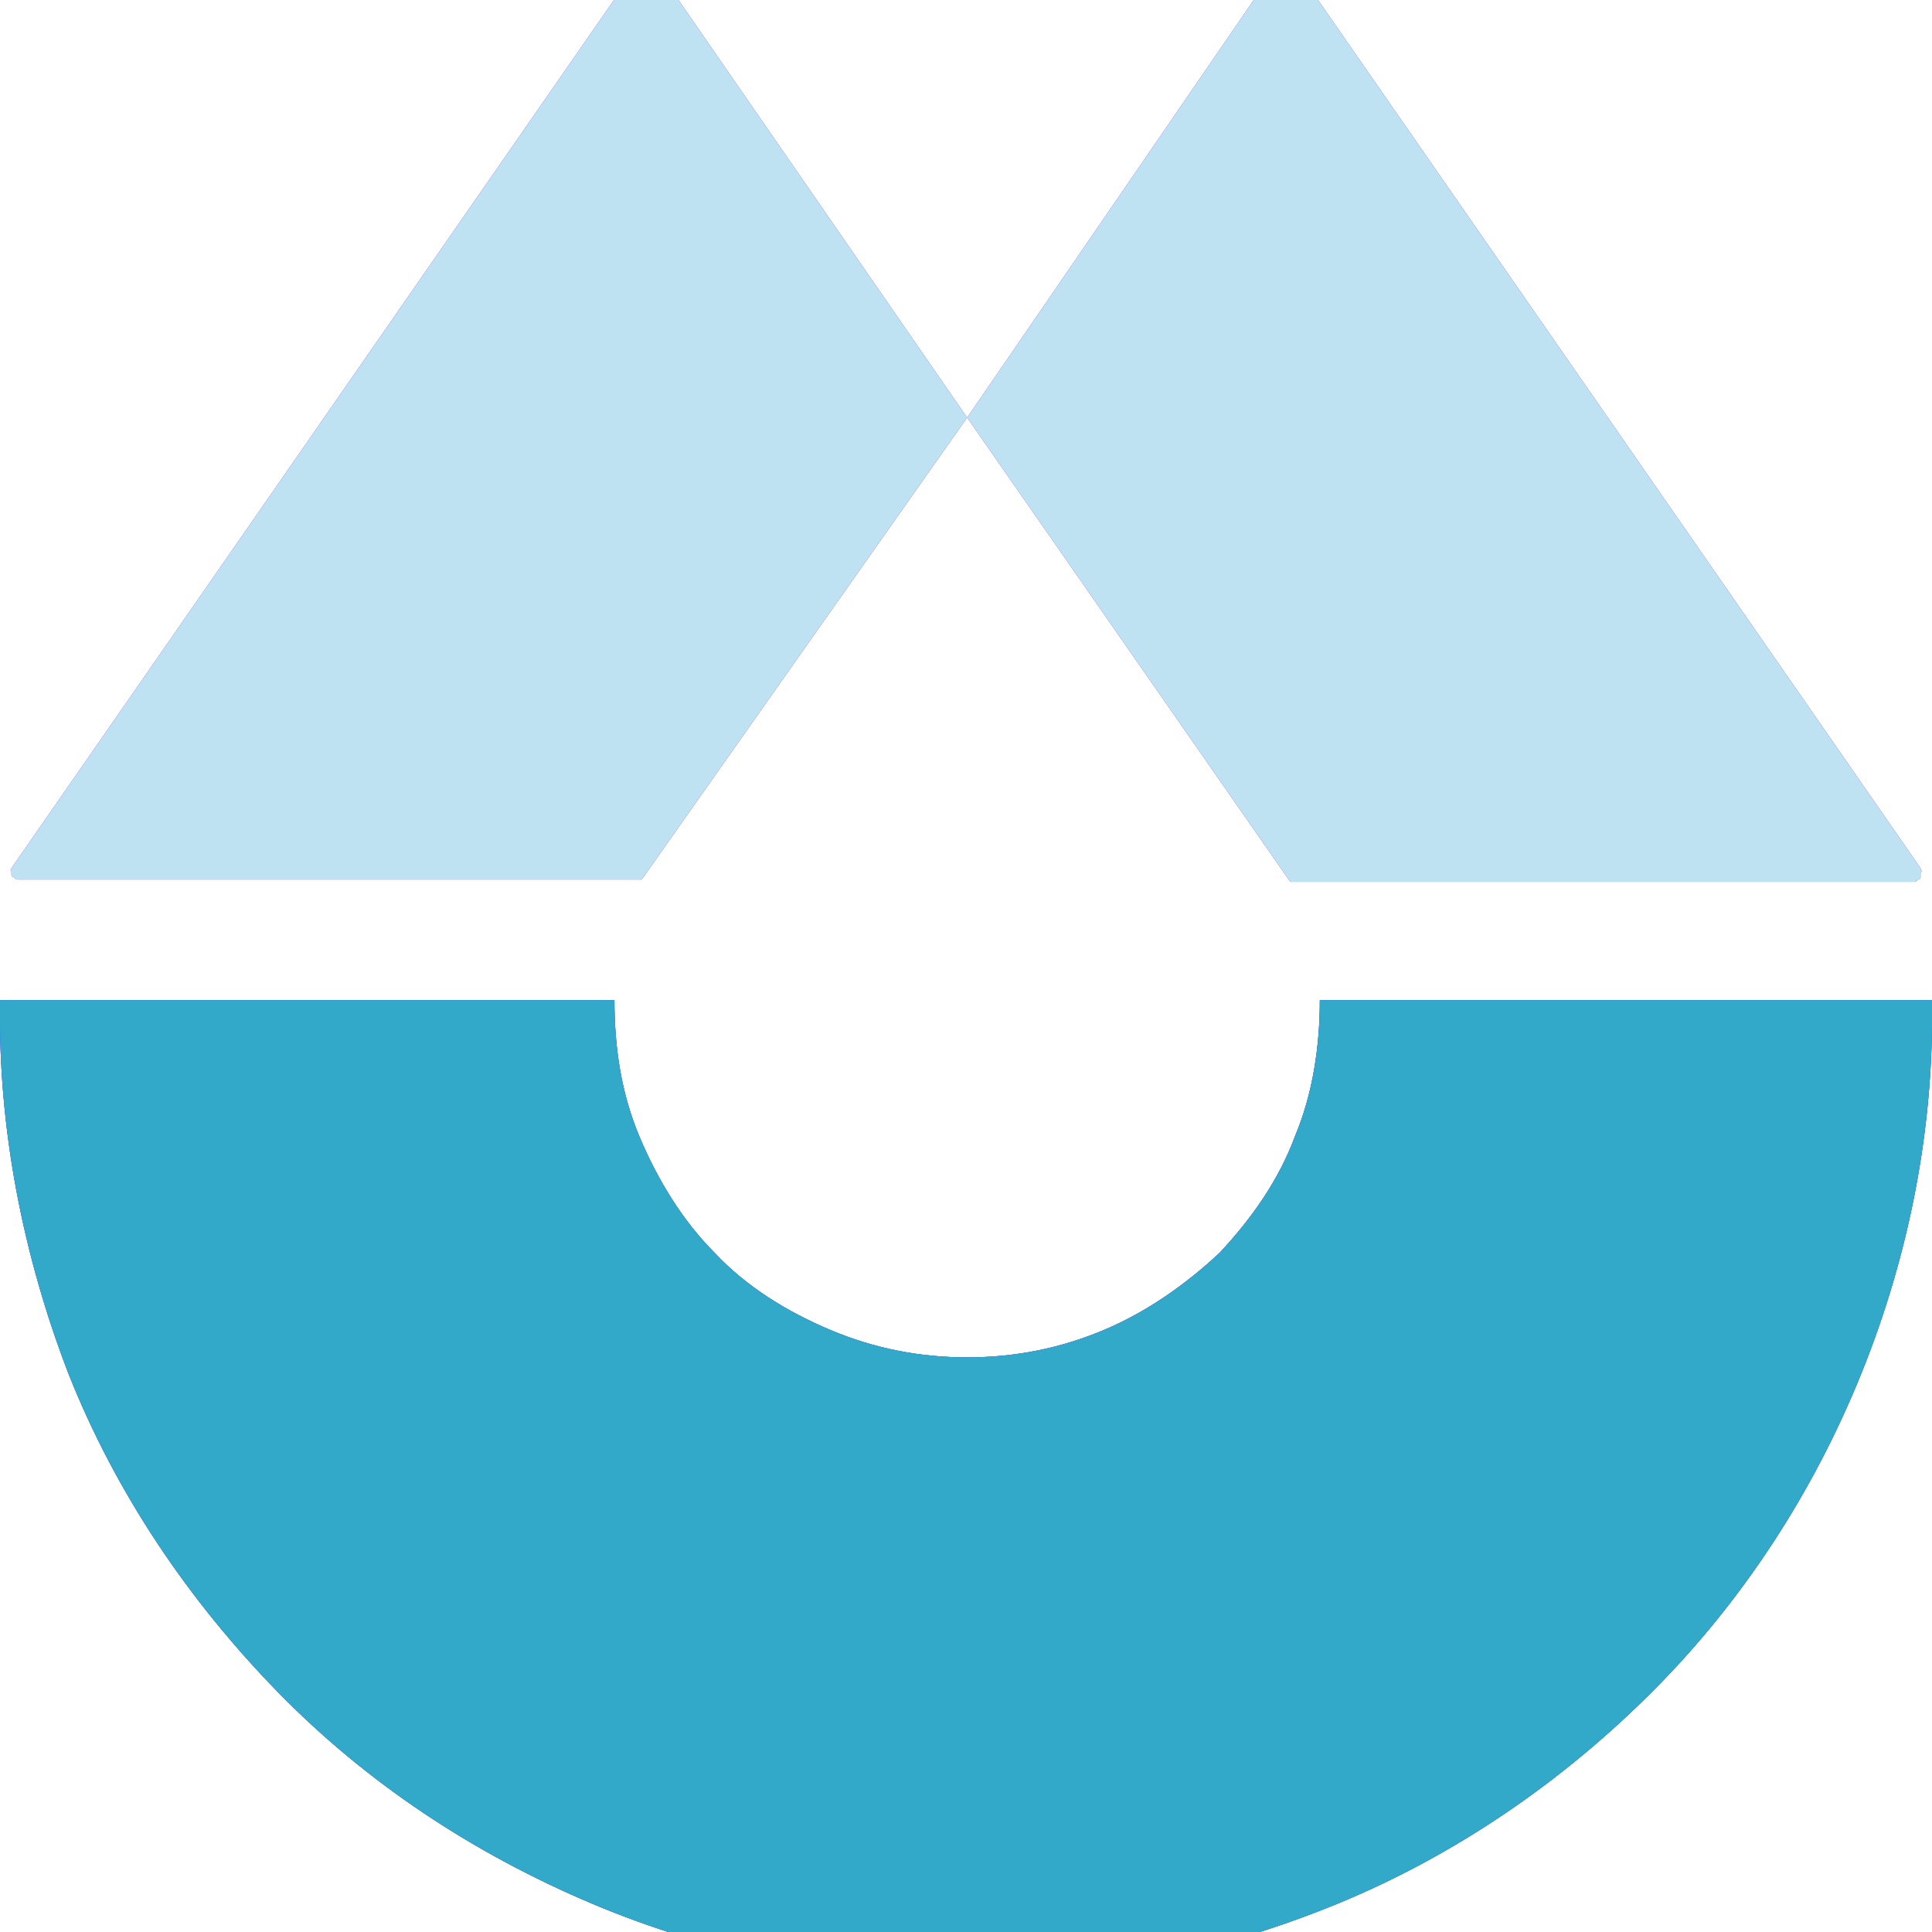
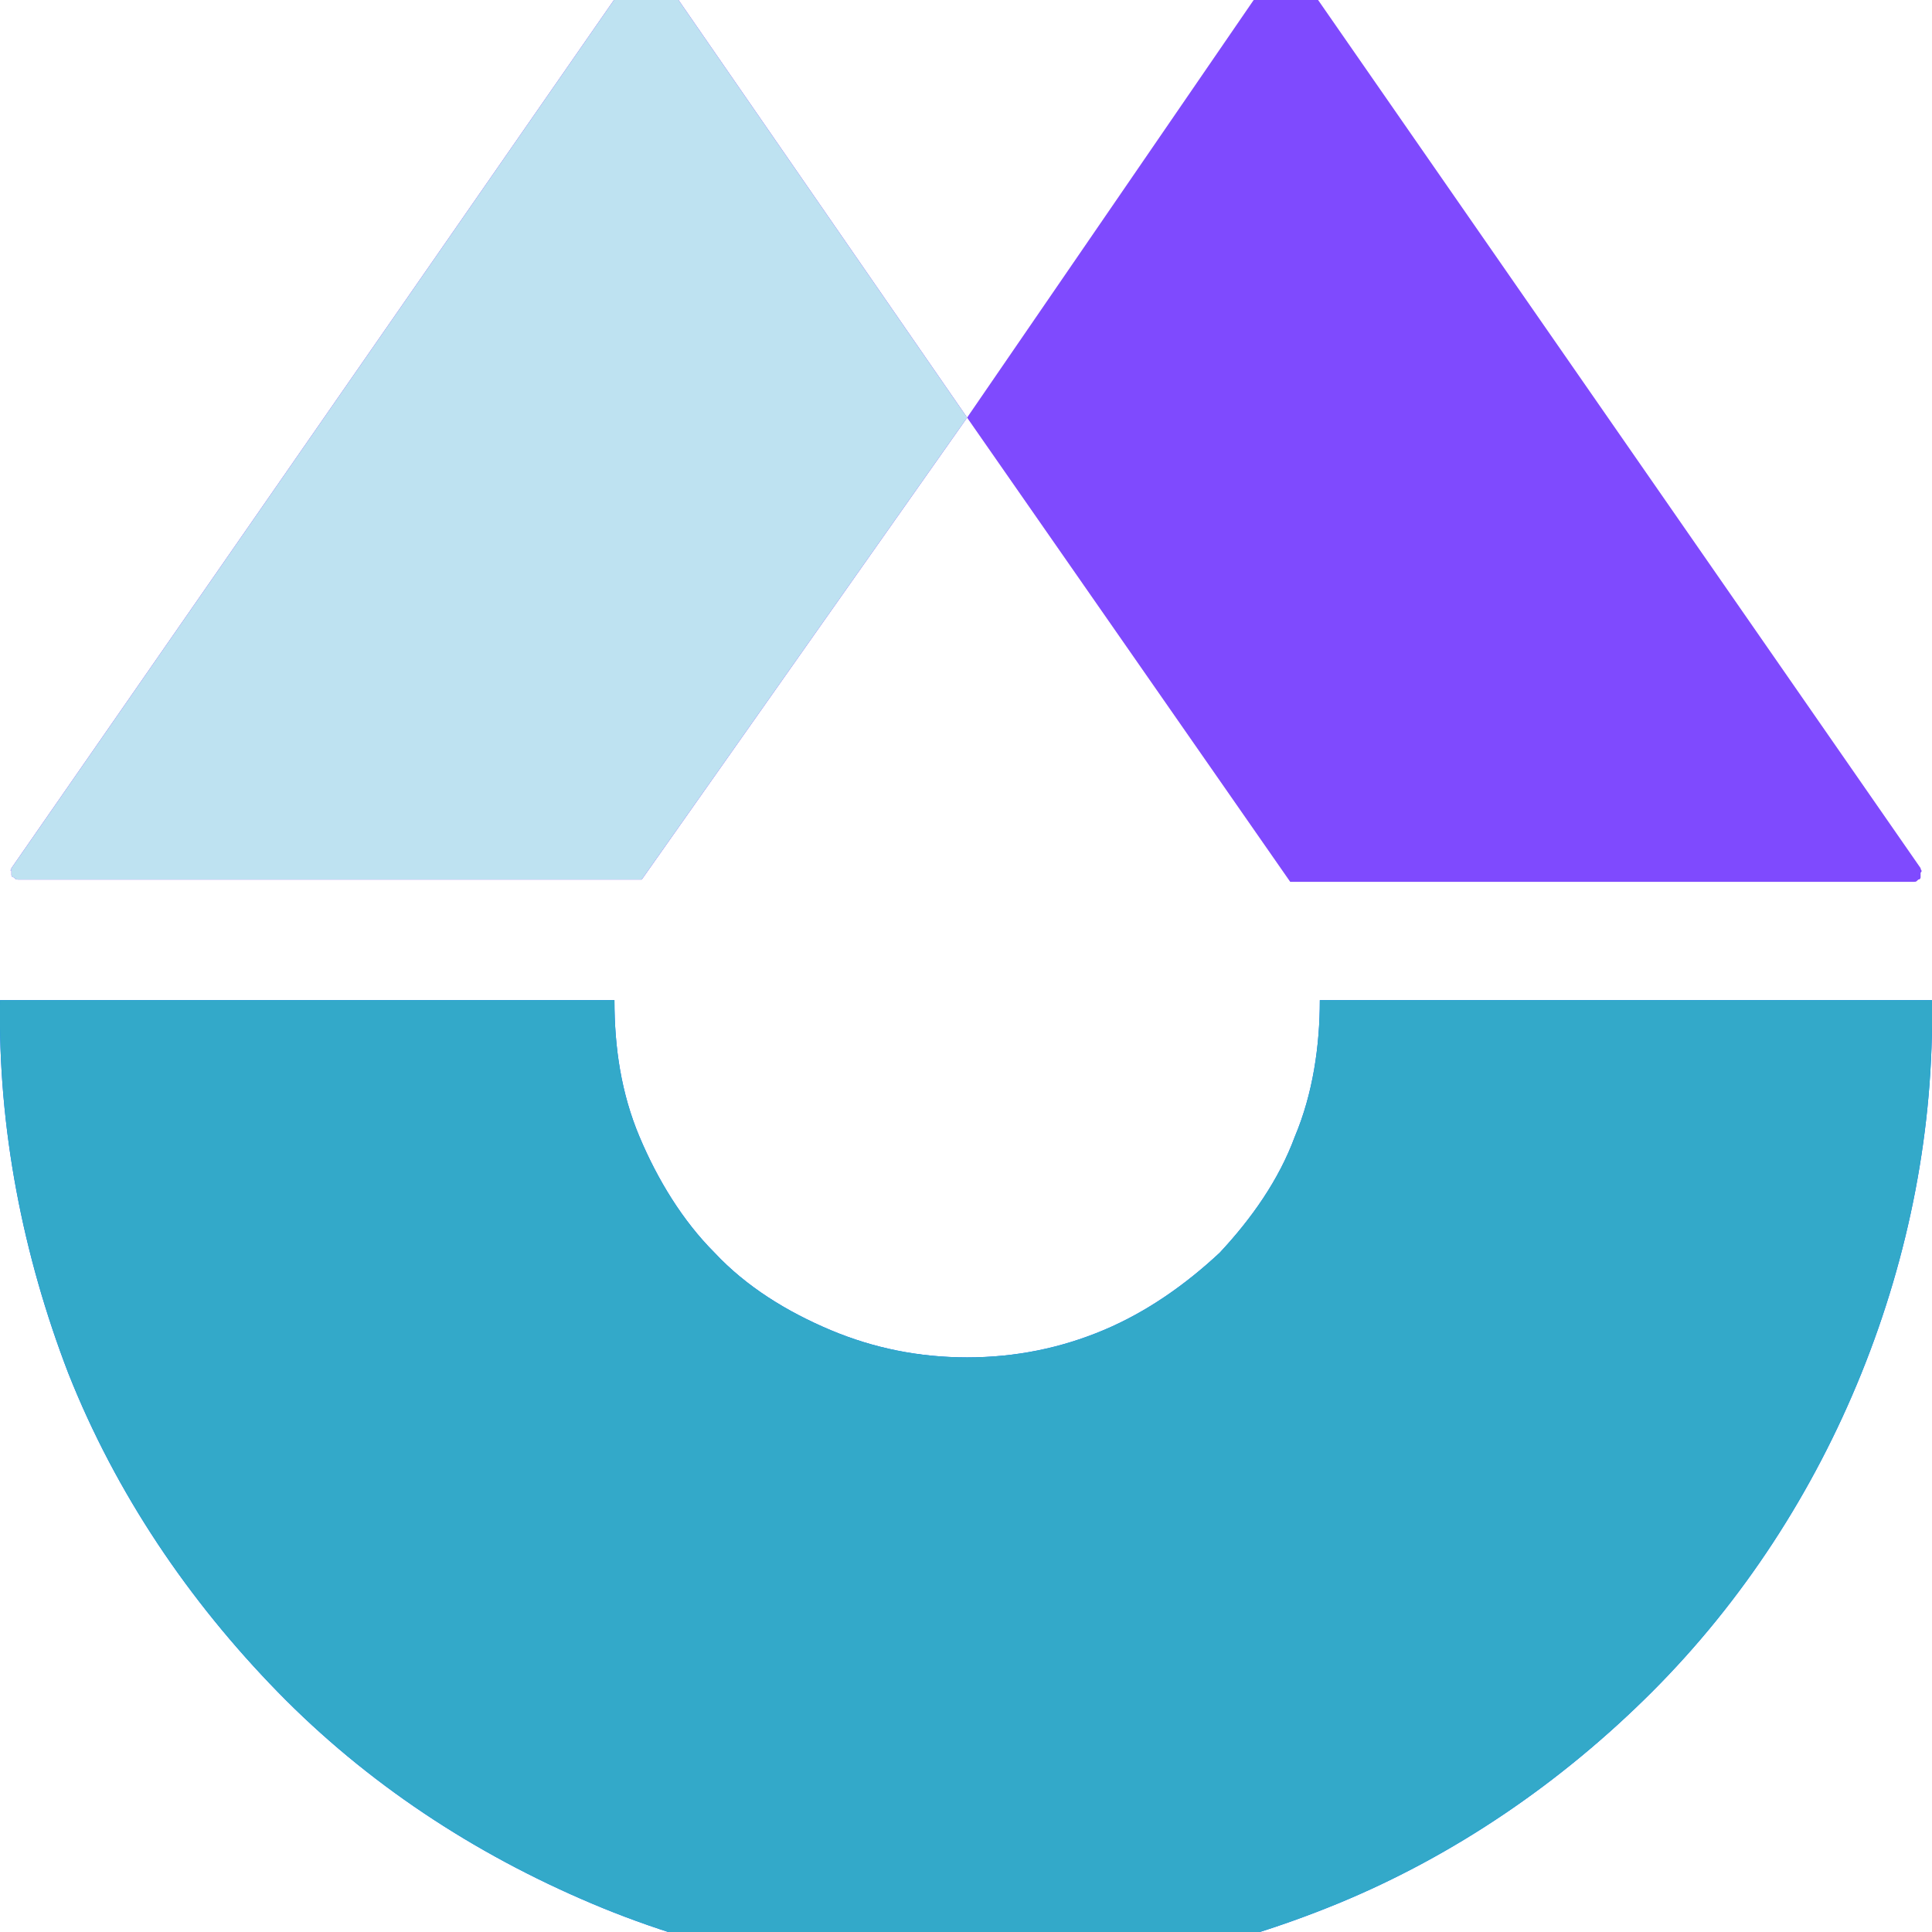
<svg xmlns="http://www.w3.org/2000/svg" version="1.1" width="1080" height="1080" viewBox="0 0 1080 1080" xml:space="preserve">
  <desc>Created with Fabric.js 5.2.4</desc>
  <defs>
</defs>
  <rect x="0" y="0" width="100%" height="100%" fill="transparent" />
  <g transform="matrix(1 0 0 1 540 540)" id="71ebd6e8-403e-416a-9ff3-81c10f0a1936">
    <rect style="stroke: none; stroke-width: 1; stroke-dasharray: none; stroke-linecap: butt; stroke-dashoffset: 0; stroke-linejoin: miter; stroke-miterlimit: 4; fill: rgb(255,255,255); fill-rule: nonzero; opacity: 1; visibility: hidden;" vector-effect="non-scaling-stroke" x="-540" y="-540" rx="0" ry="0" width="1080" height="1080" />
  </g>
  <g transform="matrix(1 0 0 1 540 540)" id="640f49e0-82f6-4430-a41b-4f27c8057fe0">
</g>
  <g transform="matrix(NaN NaN NaN NaN 0 0)">
    <g style="">
</g>
  </g>
  <g transform="matrix(12.72 0 0 12.72 540 540)">
    <g style="">
      <g transform="matrix(1 0 0 1 -20.97 -24.15)" id="图层_1">
        <path style="stroke: none; stroke-width: 1; stroke-dasharray: none; stroke-linecap: butt; stroke-dashoffset: 0; stroke-linejoin: miter; stroke-miterlimit: 4; fill: rgb(233,181,239); fill-rule: nonzero; opacity: 1;" vector-effect="non-scaling-stroke" transform=" translate(-21.48, -20.35)" d="M 0.5 40.2 L 28.4 0 L 42.5 20.4 L 28.2 40.7 L 0.8 40.7 C 0.7 40.7 0.7 40.7 0.6 40.6 C 0.5 40.6 0.5 40.5 0.5 40.5 C 0.5 40.4 0.5 40.4 0.5 40.3 C 0.4 40.3 0.5 40.3 0.5 40.2 z" stroke-linecap="round" />
      </g>
      <g transform="matrix(1 0 0 1 21.02 -24.1)" id="图层_1">
        <path style="stroke: none; stroke-width: 1; stroke-dasharray: none; stroke-linecap: butt; stroke-dashoffset: 0; stroke-linejoin: miter; stroke-miterlimit: 4; fill: rgb(233,181,239); fill-rule: nonzero; opacity: 1;" vector-effect="non-scaling-stroke" transform=" translate(-63.47, -20.4)" d="M 84.4 40.2 L 56.5 0 L 42.5 20.4 L 56.7 40.8 L 84.1 40.8 C 84.2 40.8 84.2 40.8 84.3 40.7 C 84.4 40.7 84.4 40.6 84.4 40.6 C 84.4 40.5 84.4 40.5 84.4 40.4 C 84.5 40.3 84.4 40.3 84.4 40.2 z" stroke-linecap="round" />
      </g>
      <g transform="matrix(1 0 0 1 0 23)" id="图层_1">
-         <path style="stroke: none; stroke-width: 1; stroke-dasharray: none; stroke-linecap: butt; stroke-dashoffset: 0; stroke-linejoin: miter; stroke-miterlimit: 4; fill: rgb(212,55,150); fill-rule: nonzero; opacity: 1;" vector-effect="non-scaling-stroke" transform=" translate(-42.45, -67.5)" d="M 84.9 46 C 85 51.6 83.9 57.2 81.8 62.4 C 79.7 67.6 76.6 72.4 72.6 76.4 C 68.6 80.4 63.9 83.6 58.8 85.7 C 53.7 87.8 48.1 89 42.4 89 C 36.8 89 31.2 87.9 26 85.7 C 20.8 83.5 16.1 80.4 12.2 76.4 C 8.3 72.4 5.1 67.7 3 62.4 C 1 57.2 -0.1 51.6 0 46 L 27 46 C 27 48.1 27.3 50.1 28.1 52 C 28.9 53.9 30 55.7 31.4 57.1 C 32.8 58.6 34.6 59.7 36.5 60.5 C 38.4 61.3 40.4 61.7 42.5 61.7 C 44.6 61.7 46.6 61.3 48.5 60.5 C 50.4 59.7 52.1 58.5 53.6 57.1 C 55 55.6 56.2 53.9 56.9 52 C 57.7 50.1 58 48 58 46 L 84.9 46 z" stroke-linecap="round" />
-       </g>
+         </g>
    </g>
  </g>
  <g transform="matrix(12.72 0 0 12.72 540 540)">
    <g style="">
      <g transform="matrix(1 0 0 1 -20.97 -24.15)" id="图层_1">
        <path style="stroke: none; stroke-width: 1; stroke-dasharray: none; stroke-linecap: butt; stroke-dashoffset: 0; stroke-linejoin: miter; stroke-miterlimit: 4; fill: rgb(127,74,254); fill-rule: nonzero; opacity: 1;" vector-effect="non-scaling-stroke" transform=" translate(-21.48, -20.35)" d="M 0.5 40.2 L 28.4 0 L 42.5 20.4 L 28.2 40.7 L 0.8 40.7 C 0.7 40.7 0.7 40.7 0.6 40.6 C 0.5 40.6 0.5 40.5 0.5 40.5 C 0.5 40.4 0.5 40.4 0.5 40.3 C 0.4 40.3 0.5 40.3 0.5 40.2 z" stroke-linecap="round" />
      </g>
      <g transform="matrix(1 0 0 1 21.02 -24.1)" id="图层_1">
        <path style="stroke: none; stroke-width: 1; stroke-dasharray: none; stroke-linecap: butt; stroke-dashoffset: 0; stroke-linejoin: miter; stroke-miterlimit: 4; fill: rgb(127,74,254); fill-rule: nonzero; opacity: 1;" vector-effect="non-scaling-stroke" transform=" translate(-63.47, -20.4)" d="M 84.4 40.2 L 56.5 0 L 42.5 20.4 L 56.7 40.8 L 84.1 40.8 C 84.2 40.8 84.2 40.8 84.3 40.7 C 84.4 40.7 84.4 40.6 84.4 40.6 C 84.4 40.5 84.4 40.5 84.4 40.4 C 84.5 40.3 84.4 40.3 84.4 40.2 z" stroke-linecap="round" />
      </g>
      <g transform="matrix(1 0 0 1 0 23)" id="图层_1">
        <path style="stroke: none; stroke-width: 1; stroke-dasharray: none; stroke-linecap: butt; stroke-dashoffset: 0; stroke-linejoin: miter; stroke-miterlimit: 4; fill: rgb(1,102,255); fill-rule: nonzero; opacity: 1;" vector-effect="non-scaling-stroke" transform=" translate(-42.45, -67.5)" d="M 84.9 46 C 85 51.6 83.9 57.2 81.8 62.4 C 79.7 67.6 76.6 72.4 72.6 76.4 C 68.6 80.4 63.9 83.6 58.8 85.7 C 53.7 87.8 48.1 89 42.4 89 C 36.8 89 31.2 87.9 26 85.7 C 20.8 83.5 16.1 80.4 12.2 76.4 C 8.3 72.4 5.1 67.7 3 62.4 C 1 57.2 -0.1 51.6 0 46 L 27 46 C 27 48.1 27.3 50.1 28.1 52 C 28.9 53.9 30 55.7 31.4 57.1 C 32.8 58.6 34.6 59.7 36.5 60.5 C 38.4 61.3 40.4 61.7 42.5 61.7 C 44.6 61.7 46.6 61.3 48.5 60.5 C 50.4 59.7 52.1 58.5 53.6 57.1 C 55 55.6 56.2 53.9 56.9 52 C 57.7 50.1 58 48 58 46 L 84.9 46 z" stroke-linecap="round" />
      </g>
    </g>
  </g>
  <g transform="matrix(12.72 0 0 12.72 540 540)">
    <g style="">
      <g transform="matrix(1 0 0 1 -20.97 -24.15)" id="图层_1">
        <path style="stroke: none; stroke-width: 1; stroke-dasharray: none; stroke-linecap: butt; stroke-dashoffset: 0; stroke-linejoin: miter; stroke-miterlimit: 4; fill: rgb(190,226,241); fill-rule: nonzero; opacity: 1;" vector-effect="non-scaling-stroke" transform=" translate(-21.48, -20.35)" d="M 0.5 40.2 L 28.4 0 L 42.5 20.4 L 28.2 40.7 L 0.8 40.7 C 0.7 40.7 0.7 40.7 0.6 40.6 C 0.5 40.6 0.5 40.5 0.5 40.5 C 0.5 40.4 0.5 40.4 0.5 40.3 C 0.4 40.3 0.5 40.3 0.5 40.2 z" stroke-linecap="round" />
      </g>
      <g transform="matrix(1 0 0 1 21.02 -24.1)" id="图层_1">
-         <path style="stroke: none; stroke-width: 1; stroke-dasharray: none; stroke-linecap: butt; stroke-dashoffset: 0; stroke-linejoin: miter; stroke-miterlimit: 4; fill: rgb(190,226,241); fill-rule: nonzero; opacity: 1;" vector-effect="non-scaling-stroke" transform=" translate(-63.47, -20.4)" d="M 84.4 40.2 L 56.5 0 L 42.5 20.4 L 56.7 40.8 L 84.1 40.8 C 84.2 40.8 84.2 40.8 84.3 40.7 C 84.4 40.7 84.4 40.6 84.4 40.6 C 84.4 40.5 84.4 40.5 84.4 40.4 C 84.5 40.3 84.4 40.3 84.4 40.2 z" stroke-linecap="round" />
-       </g>
+         </g>
      <g transform="matrix(1 0 0 1 0 23)" id="图层_1">
        <path style="stroke: none; stroke-width: 1; stroke-dasharray: none; stroke-linecap: butt; stroke-dashoffset: 0; stroke-linejoin: miter; stroke-miterlimit: 4; fill: rgb(51,169,201); fill-rule: nonzero; opacity: 1;" vector-effect="non-scaling-stroke" transform=" translate(-42.45, -67.5)" d="M 84.9 46 C 85 51.6 83.9 57.2 81.8 62.4 C 79.7 67.6 76.6 72.4 72.6 76.4 C 68.6 80.4 63.9 83.6 58.8 85.7 C 53.7 87.8 48.1 89 42.4 89 C 36.8 89 31.2 87.9 26 85.7 C 20.8 83.5 16.1 80.4 12.2 76.4 C 8.3 72.4 5.1 67.7 3 62.4 C 1 57.2 -0.1 51.6 0 46 L 27 46 C 27 48.1 27.3 50.1 28.1 52 C 28.9 53.9 30 55.7 31.4 57.1 C 32.8 58.6 34.6 59.7 36.5 60.5 C 38.4 61.3 40.4 61.7 42.5 61.7 C 44.6 61.7 46.6 61.3 48.5 60.5 C 50.4 59.7 52.1 58.5 53.6 57.1 C 55 55.6 56.2 53.9 56.9 52 C 57.7 50.1 58 48 58 46 L 84.9 46 z" stroke-linecap="round" />
      </g>
    </g>
  </g>
</svg>